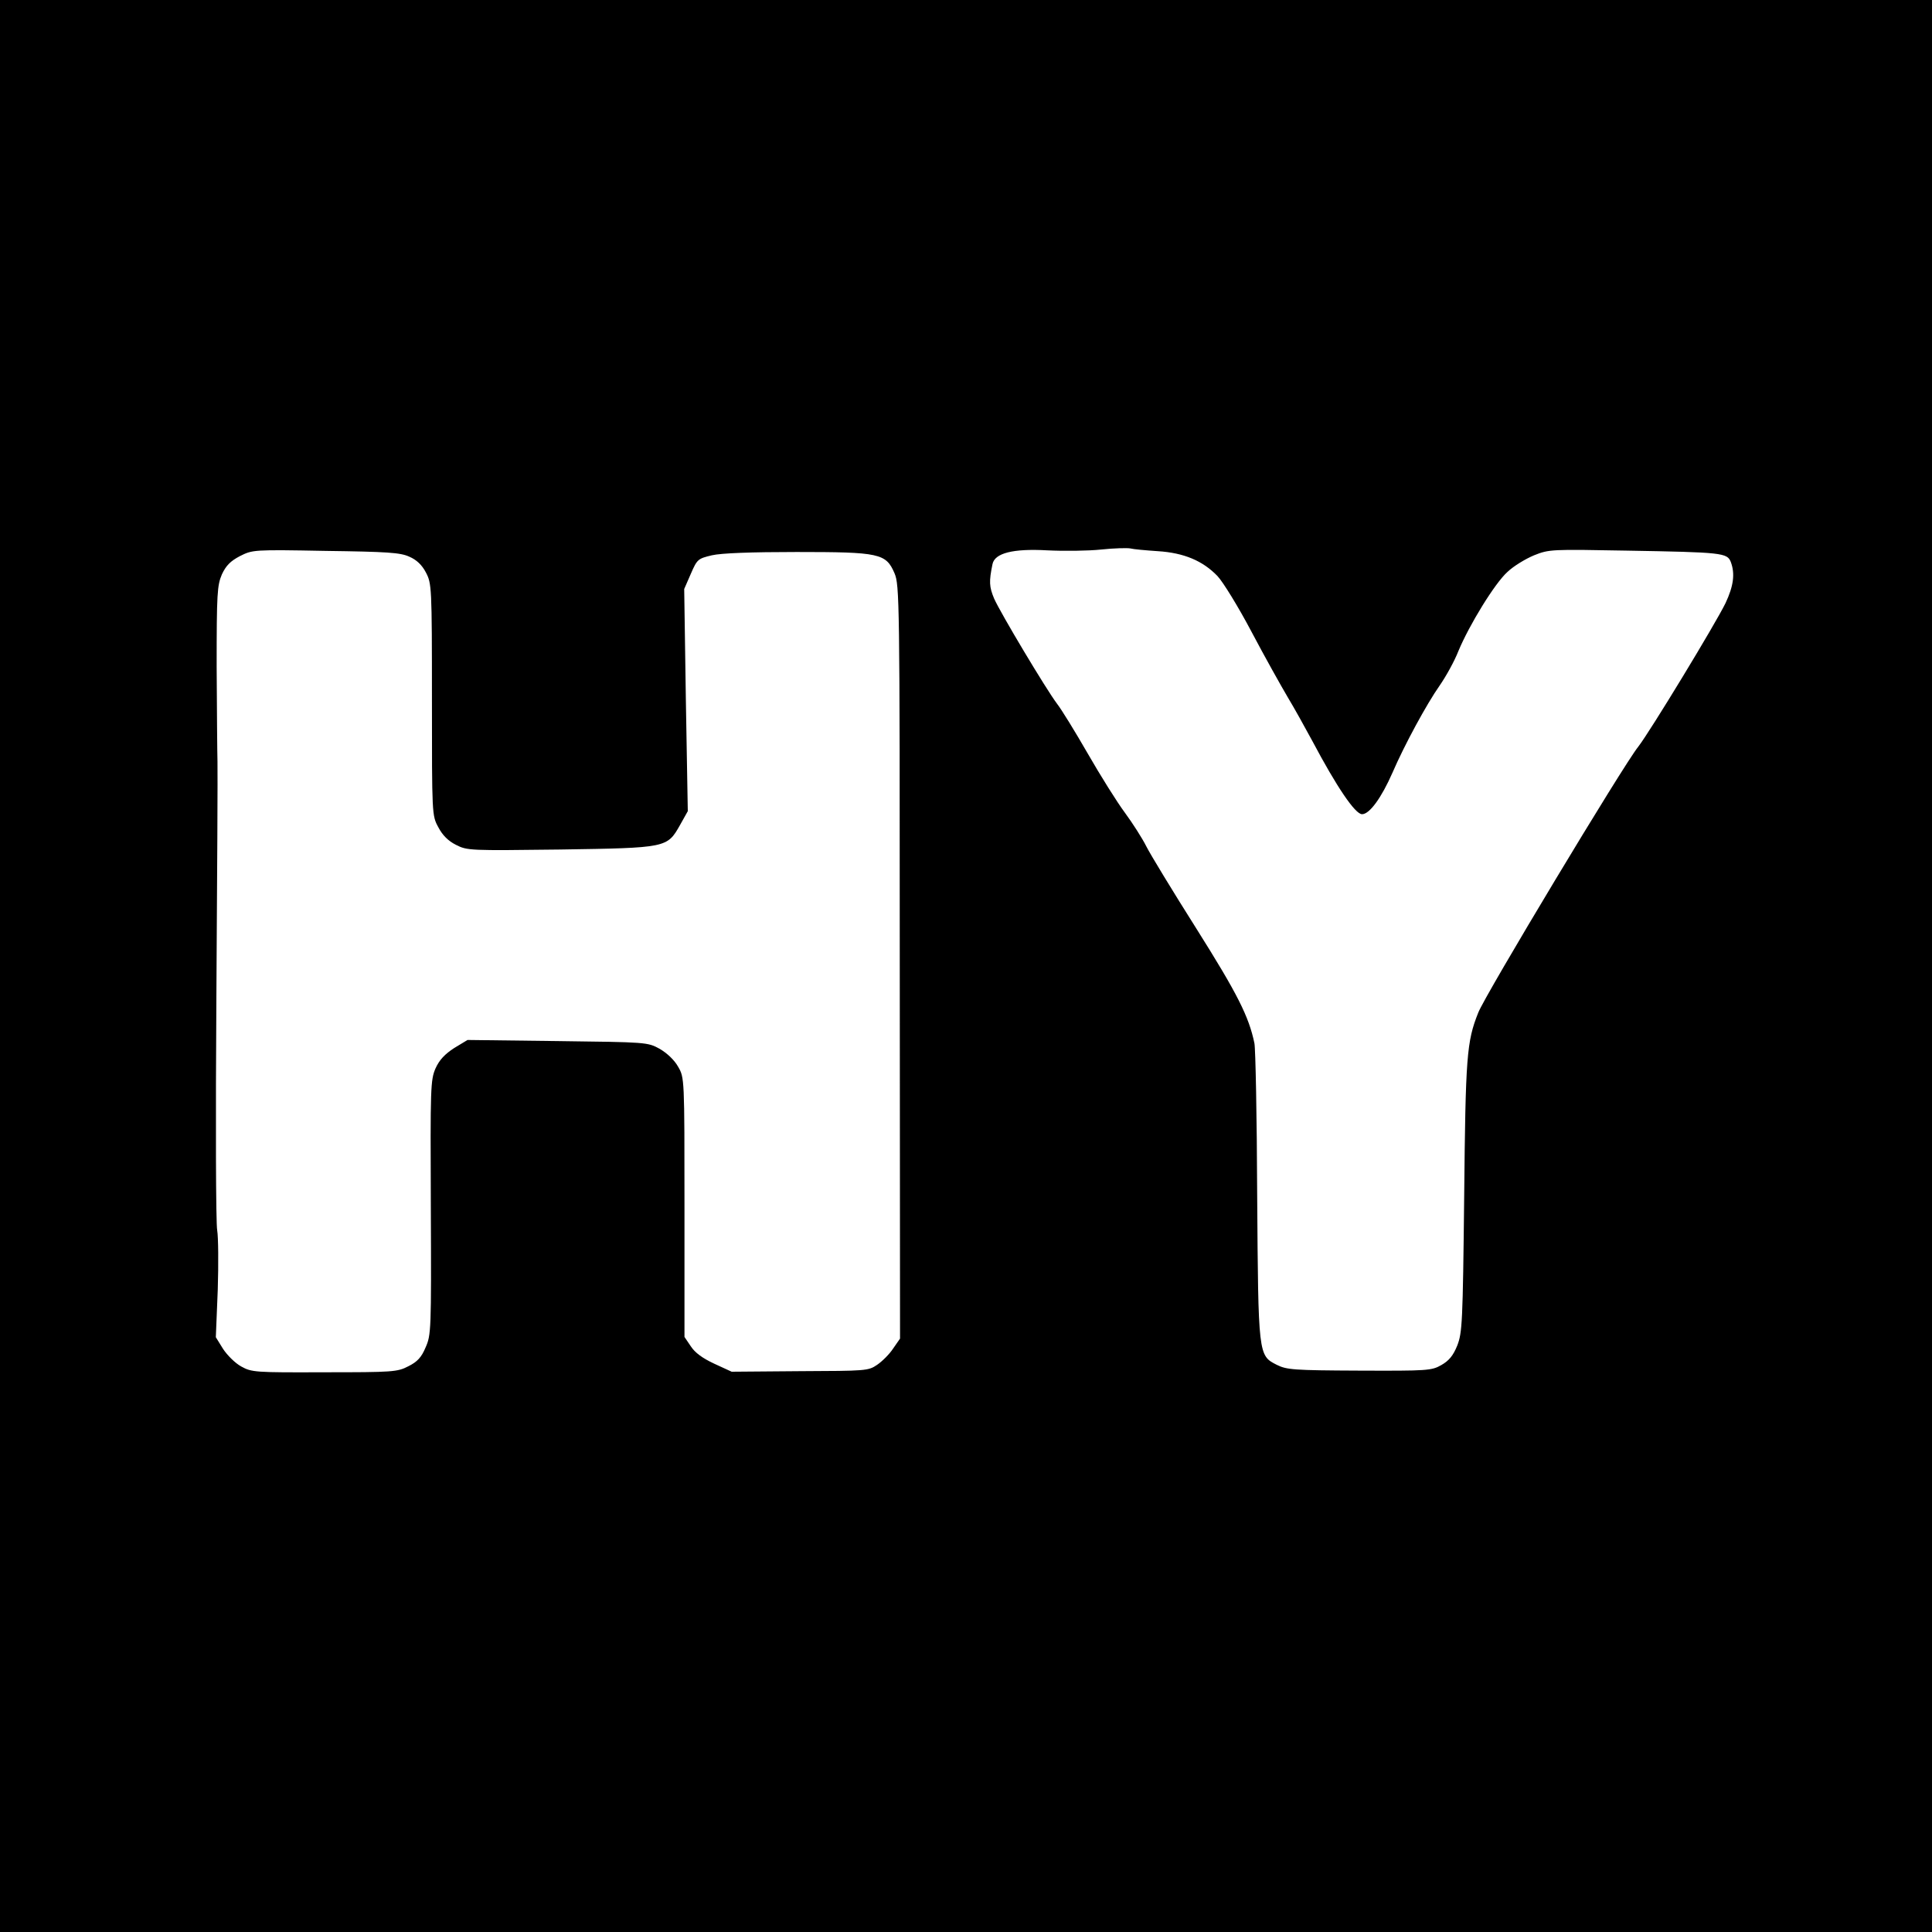
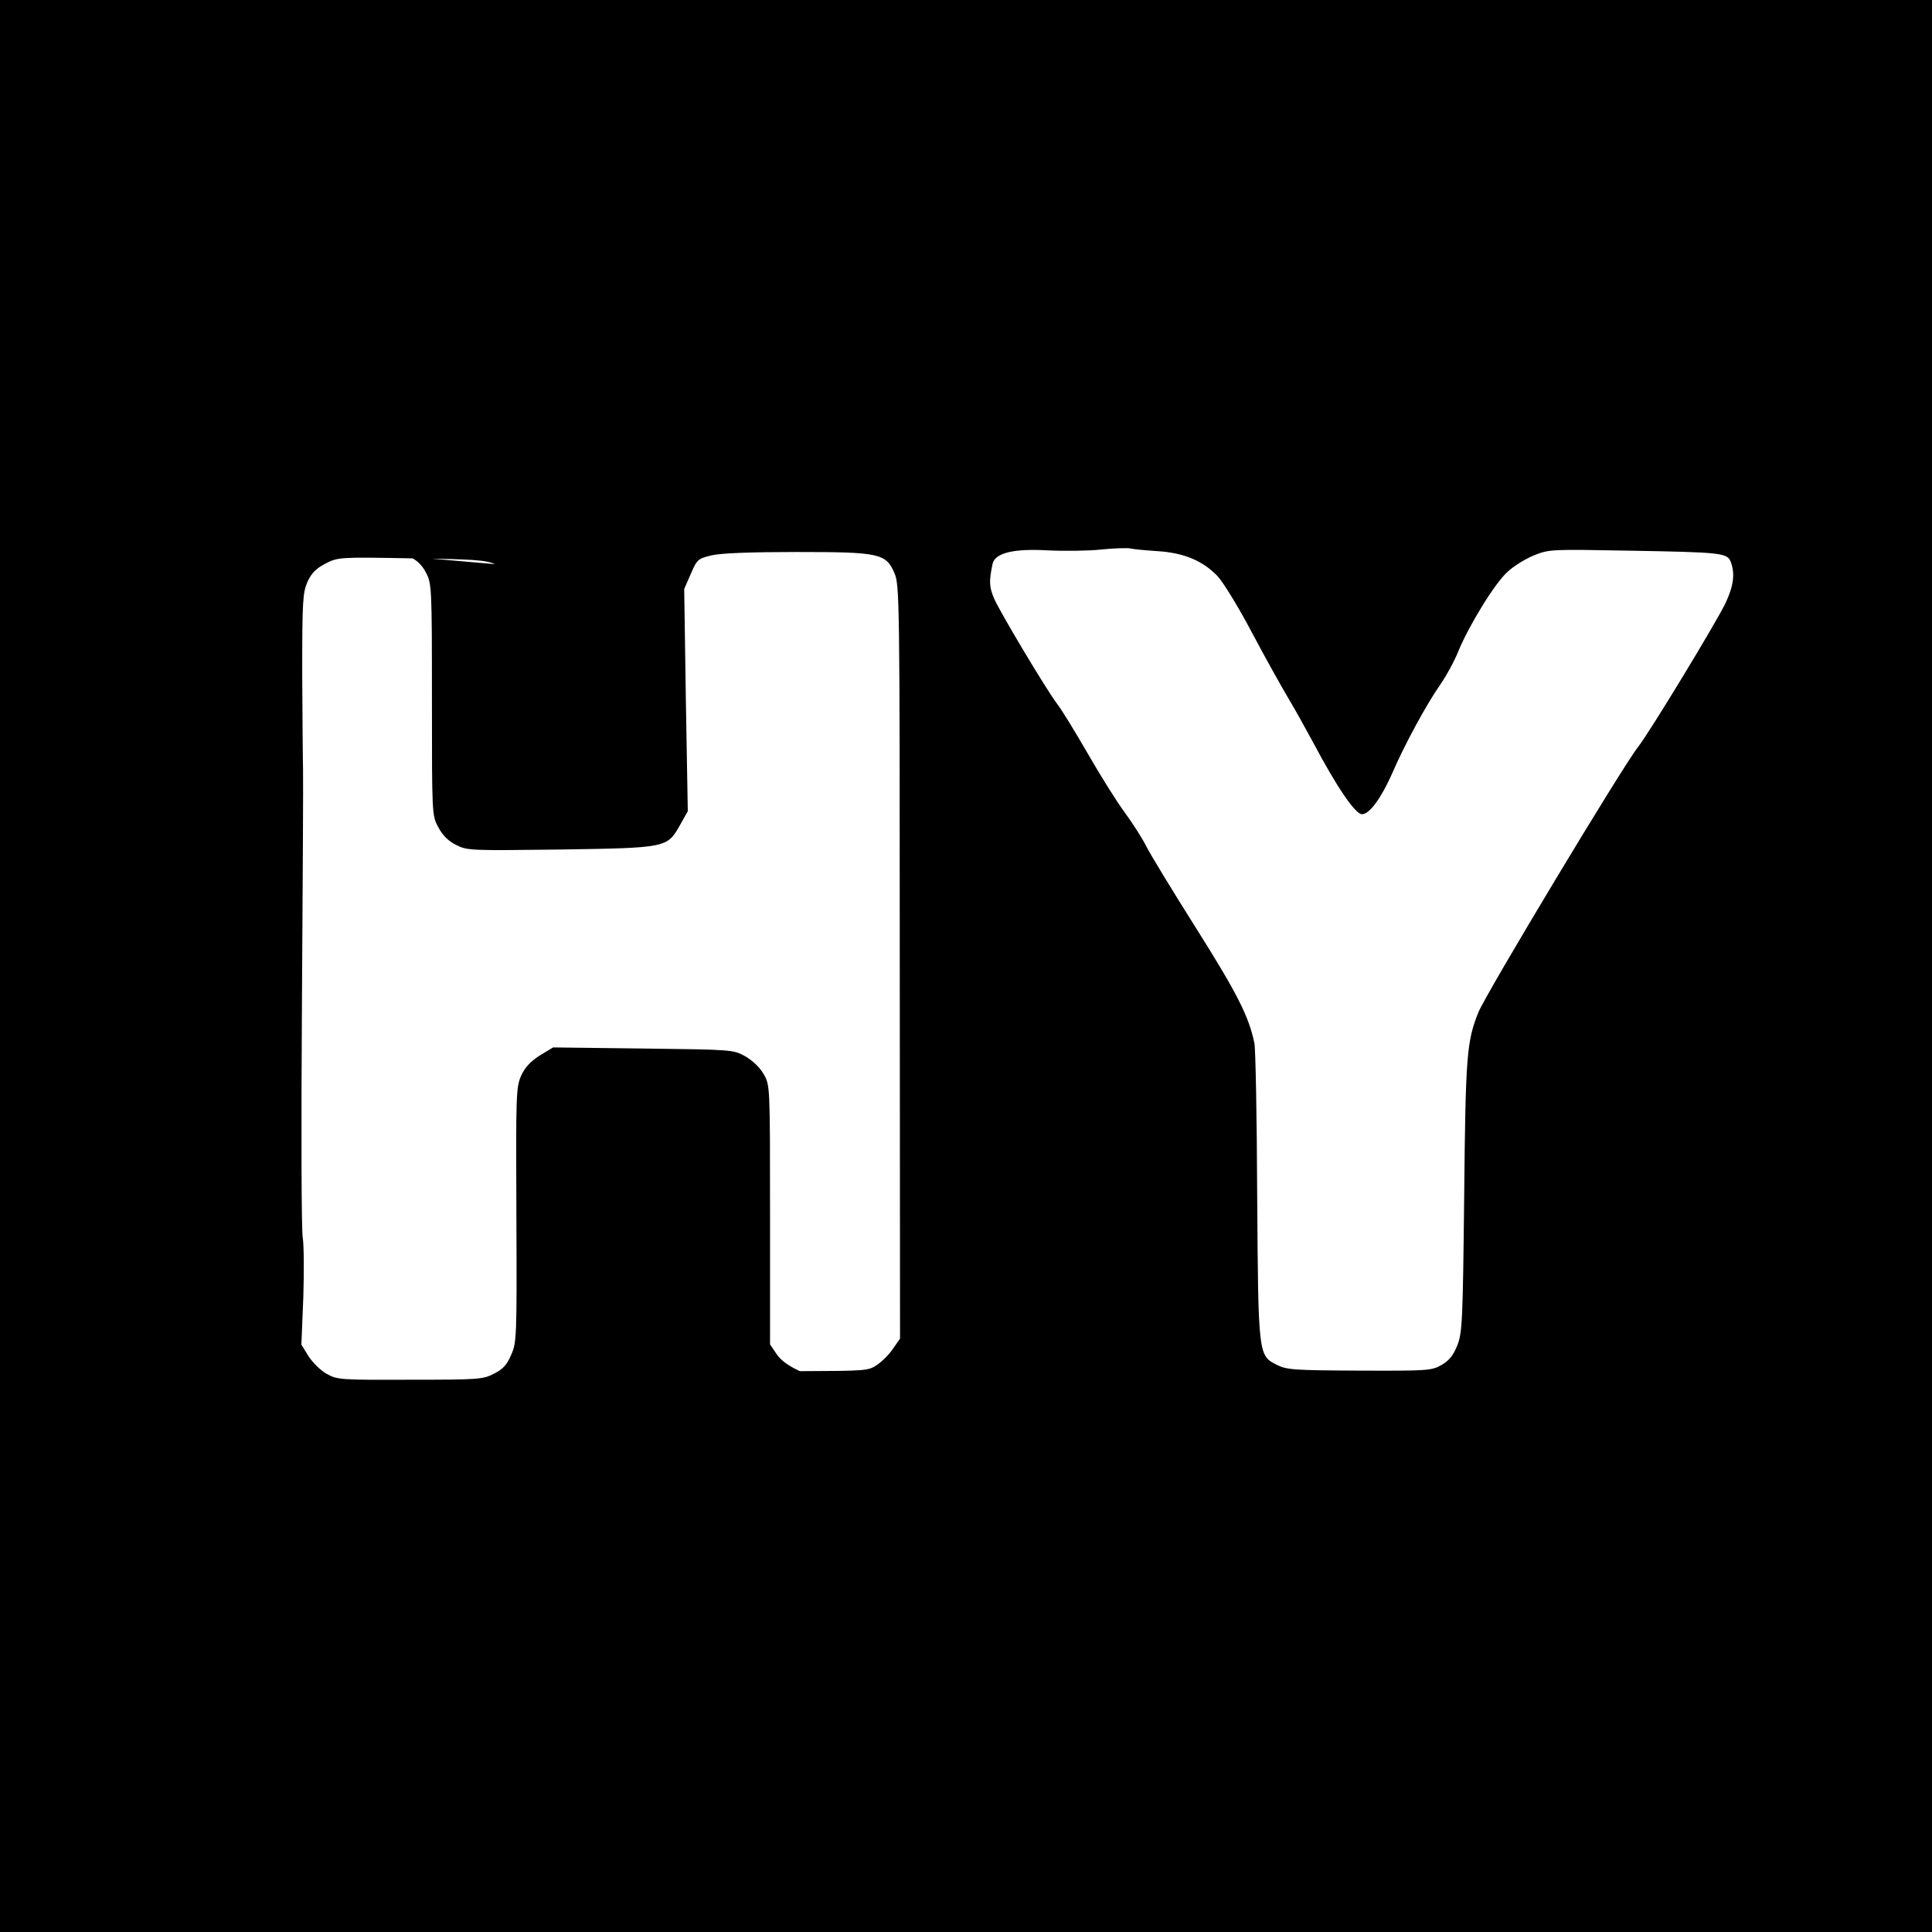
<svg xmlns="http://www.w3.org/2000/svg" version="1.0" width="700pt" height="700pt" viewBox="0 0 700 700" preserveAspectRatio="xMidYMid meet">
  <g transform="translate(0,700) scale(0.1,-0.1)" fill="#000000" stroke="none">
-     <path d="M0 3500 l0 -3500 3500 0 3500 0 0 3500 0 3500 -3500 0 -3500 0 0 -3500z m4195 1503 c95 -6 163 -35 216 -90 20 -21 76 -112 124 -203 48 -91 107 -196 130 -235 23 -38 63 -110 90 -160 88 -166 155 -265 180 -265 27 0 70 59 110 150 44 102 124 249 171 316 23 33 54 89 68 125 39 94 132 246 178 287 22 21 65 47 96 60 55 22 63 22 337 17 345 -6 363 -8 376 -41 16 -43 10 -87 -19 -149 -37 -76 -274 -466 -316 -520 -53 -65 -557 -903 -580 -964 -42 -105 -46 -158 -51 -666 -5 -459 -7 -493 -25 -540 -15 -37 -30 -55 -58 -71 -35 -20 -50 -21 -297 -20 -238 1 -263 3 -299 21 -67 34 -67 33 -71 615 -1 283 -6 531 -10 550 -20 97 -62 180 -210 415 -86 136 -168 271 -182 299 -14 28 -49 83 -77 121 -29 39 -89 135 -135 215 -46 80 -96 161 -111 180 -40 53 -205 329 -228 381 -18 43 -19 62 -6 125 8 40 74 57 199 50 61 -3 148 -2 195 3 47 5 94 6 105 4 11 -3 56 -7 100 -10z m-2712 -20 c26 -11 46 -30 60 -57 21 -40 22 -50 22 -461 0 -417 0 -420 23 -462 15 -29 36 -50 64 -64 41 -21 50 -21 377 -17 388 6 388 6 435 89 l28 50 -7 403 -6 402 24 55 c23 53 26 55 76 67 34 8 144 12 307 12 301 0 324 -5 355 -77 18 -43 19 -93 19 -1409 l1 -1364 -25 -36 c-13 -20 -39 -46 -58 -59 -32 -22 -41 -22 -280 -23 l-247 -2 -63 29 c-43 20 -70 40 -85 63 l-23 34 0 470 c0 469 0 469 -23 509 -14 25 -40 49 -67 65 -44 24 -47 24 -370 28 l-326 4 -48 -29 c-34 -22 -54 -43 -68 -74 -18 -42 -19 -66 -17 -504 2 -446 1 -462 -19 -507 -15 -36 -30 -52 -62 -68 -40 -21 -57 -22 -305 -22 -252 -1 -263 0 -301 21 -22 12 -51 41 -66 64 l-26 42 7 172 c3 95 2 191 -2 215 -5 24 -6 403 -3 843 3 440 5 825 4 855 -1 30 -2 186 -3 345 0 266 2 294 19 334 15 32 31 48 65 66 46 23 48 24 311 19 222 -3 271 -6 303 -21z" />
+     <path d="M0 3500 l0 -3500 3500 0 3500 0 0 3500 0 3500 -3500 0 -3500 0 0 -3500z m4195 1503 c95 -6 163 -35 216 -90 20 -21 76 -112 124 -203 48 -91 107 -196 130 -235 23 -38 63 -110 90 -160 88 -166 155 -265 180 -265 27 0 70 59 110 150 44 102 124 249 171 316 23 33 54 89 68 125 39 94 132 246 178 287 22 21 65 47 96 60 55 22 63 22 337 17 345 -6 363 -8 376 -41 16 -43 10 -87 -19 -149 -37 -76 -274 -466 -316 -520 -53 -65 -557 -903 -580 -964 -42 -105 -46 -158 -51 -666 -5 -459 -7 -493 -25 -540 -15 -37 -30 -55 -58 -71 -35 -20 -50 -21 -297 -20 -238 1 -263 3 -299 21 -67 34 -67 33 -71 615 -1 283 -6 531 -10 550 -20 97 -62 180 -210 415 -86 136 -168 271 -182 299 -14 28 -49 83 -77 121 -29 39 -89 135 -135 215 -46 80 -96 161 -111 180 -40 53 -205 329 -228 381 -18 43 -19 62 -6 125 8 40 74 57 199 50 61 -3 148 -2 195 3 47 5 94 6 105 4 11 -3 56 -7 100 -10z m-2712 -20 c26 -11 46 -30 60 -57 21 -40 22 -50 22 -461 0 -417 0 -420 23 -462 15 -29 36 -50 64 -64 41 -21 50 -21 377 -17 388 6 388 6 435 89 l28 50 -7 403 -6 402 24 55 c23 53 26 55 76 67 34 8 144 12 307 12 301 0 324 -5 355 -77 18 -43 19 -93 19 -1409 l1 -1364 -25 -36 c-13 -20 -39 -46 -58 -59 -32 -22 -41 -22 -280 -23 c-43 20 -70 40 -85 63 l-23 34 0 470 c0 469 0 469 -23 509 -14 25 -40 49 -67 65 -44 24 -47 24 -370 28 l-326 4 -48 -29 c-34 -22 -54 -43 -68 -74 -18 -42 -19 -66 -17 -504 2 -446 1 -462 -19 -507 -15 -36 -30 -52 -62 -68 -40 -21 -57 -22 -305 -22 -252 -1 -263 0 -301 21 -22 12 -51 41 -66 64 l-26 42 7 172 c3 95 2 191 -2 215 -5 24 -6 403 -3 843 3 440 5 825 4 855 -1 30 -2 186 -3 345 0 266 2 294 19 334 15 32 31 48 65 66 46 23 48 24 311 19 222 -3 271 -6 303 -21z" />
  </g>
</svg>